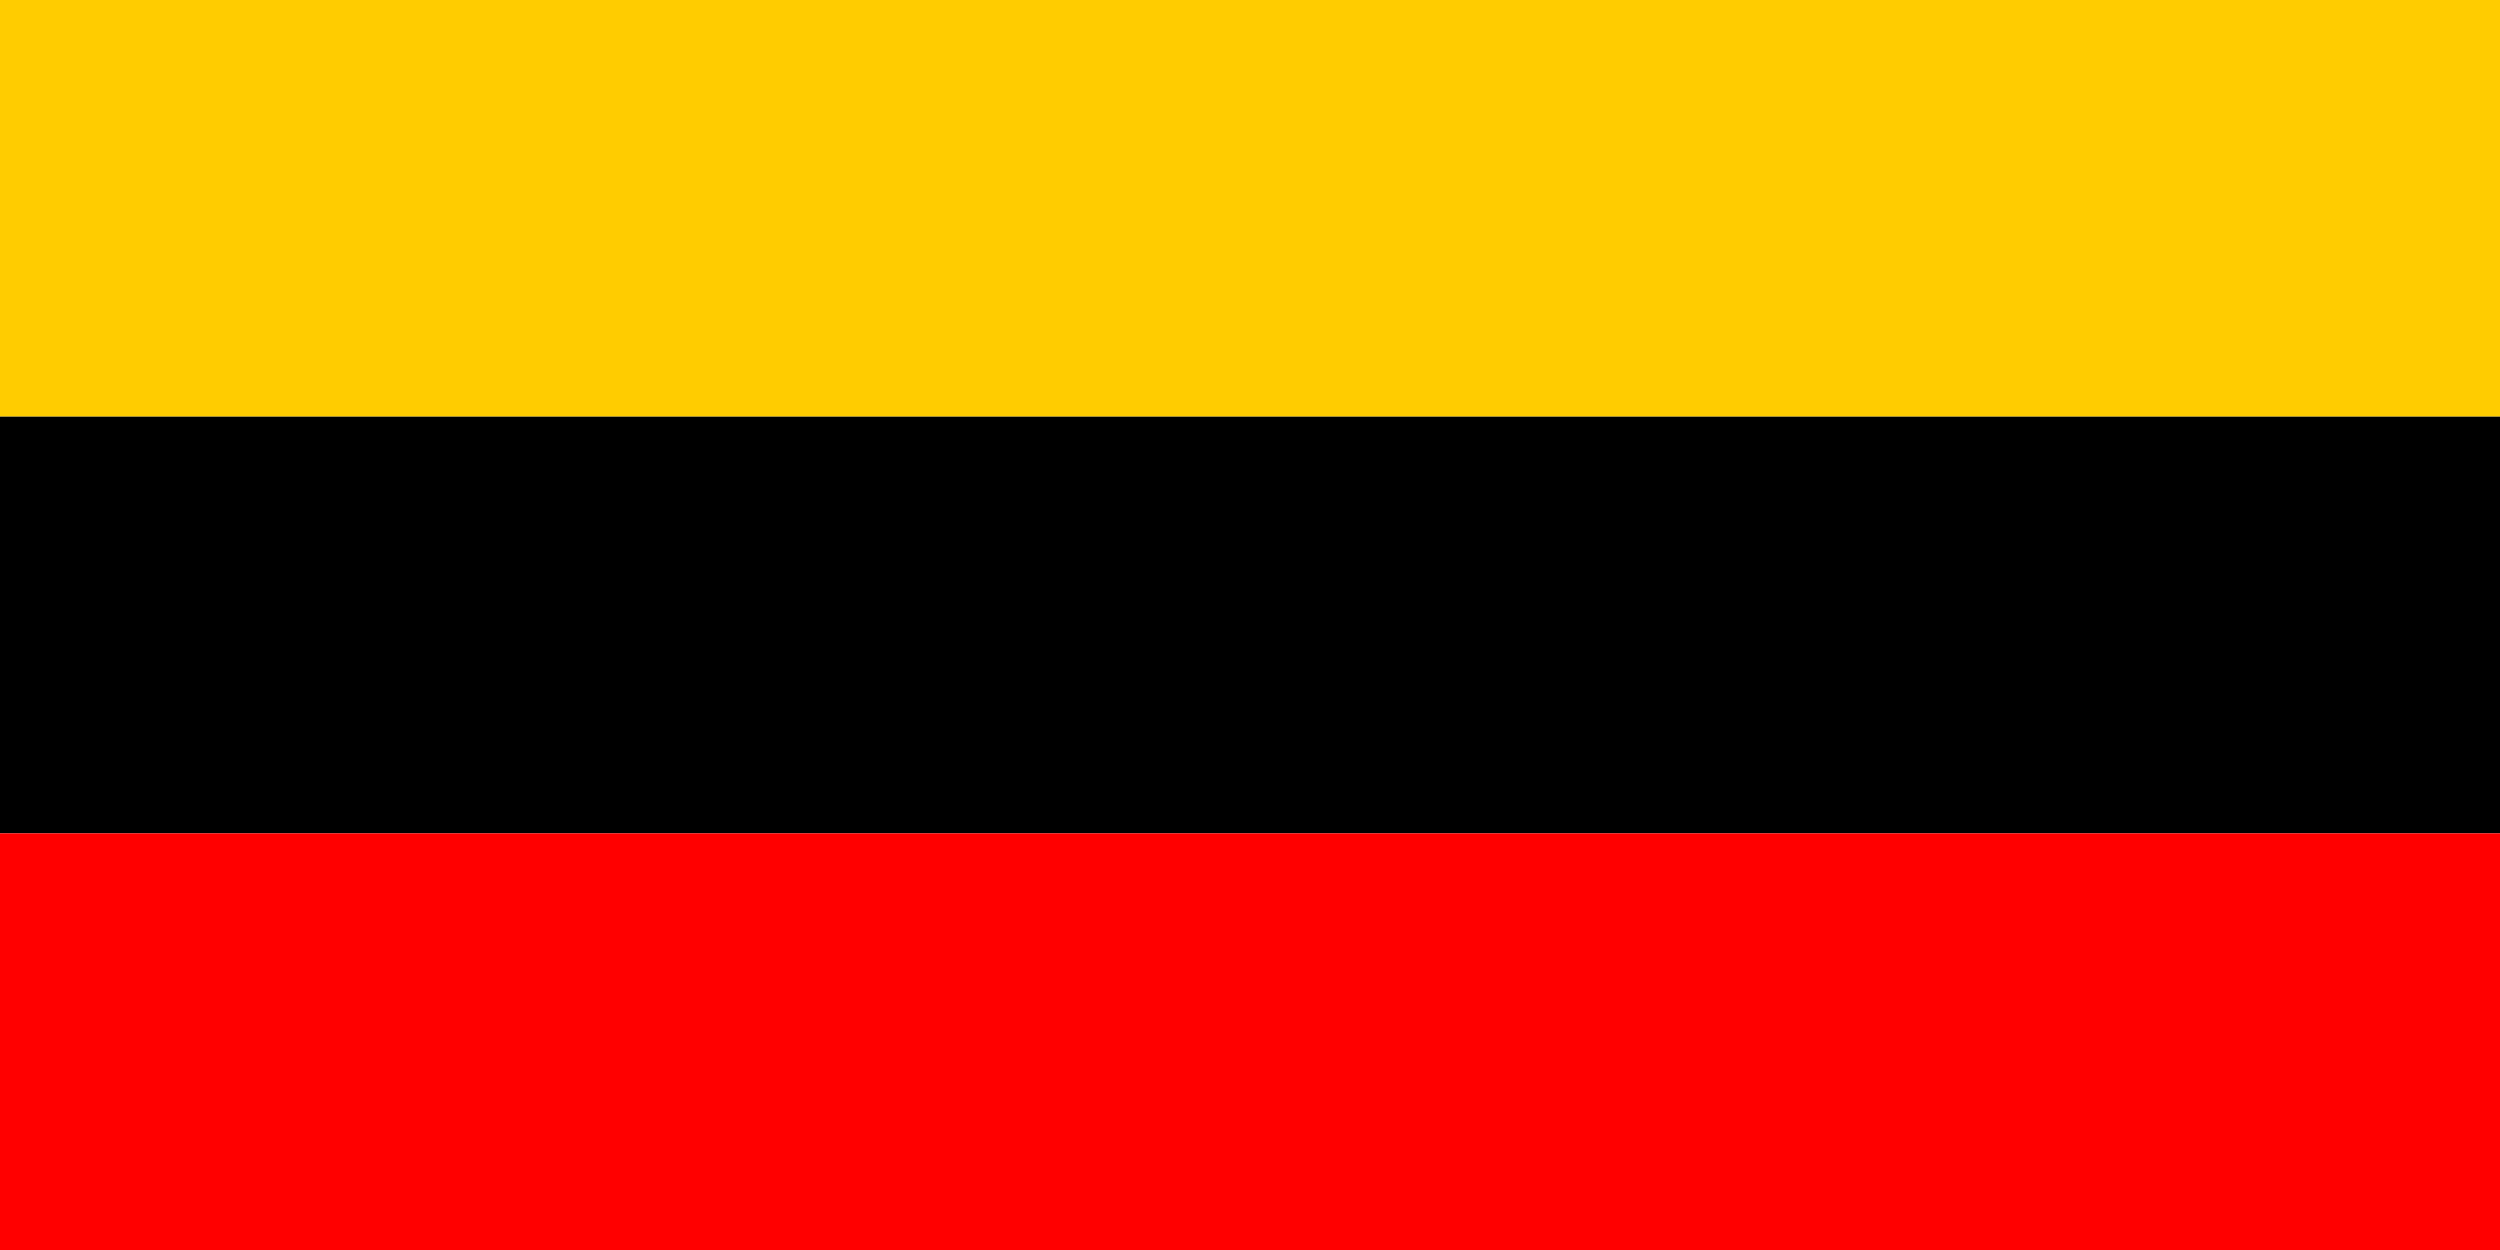
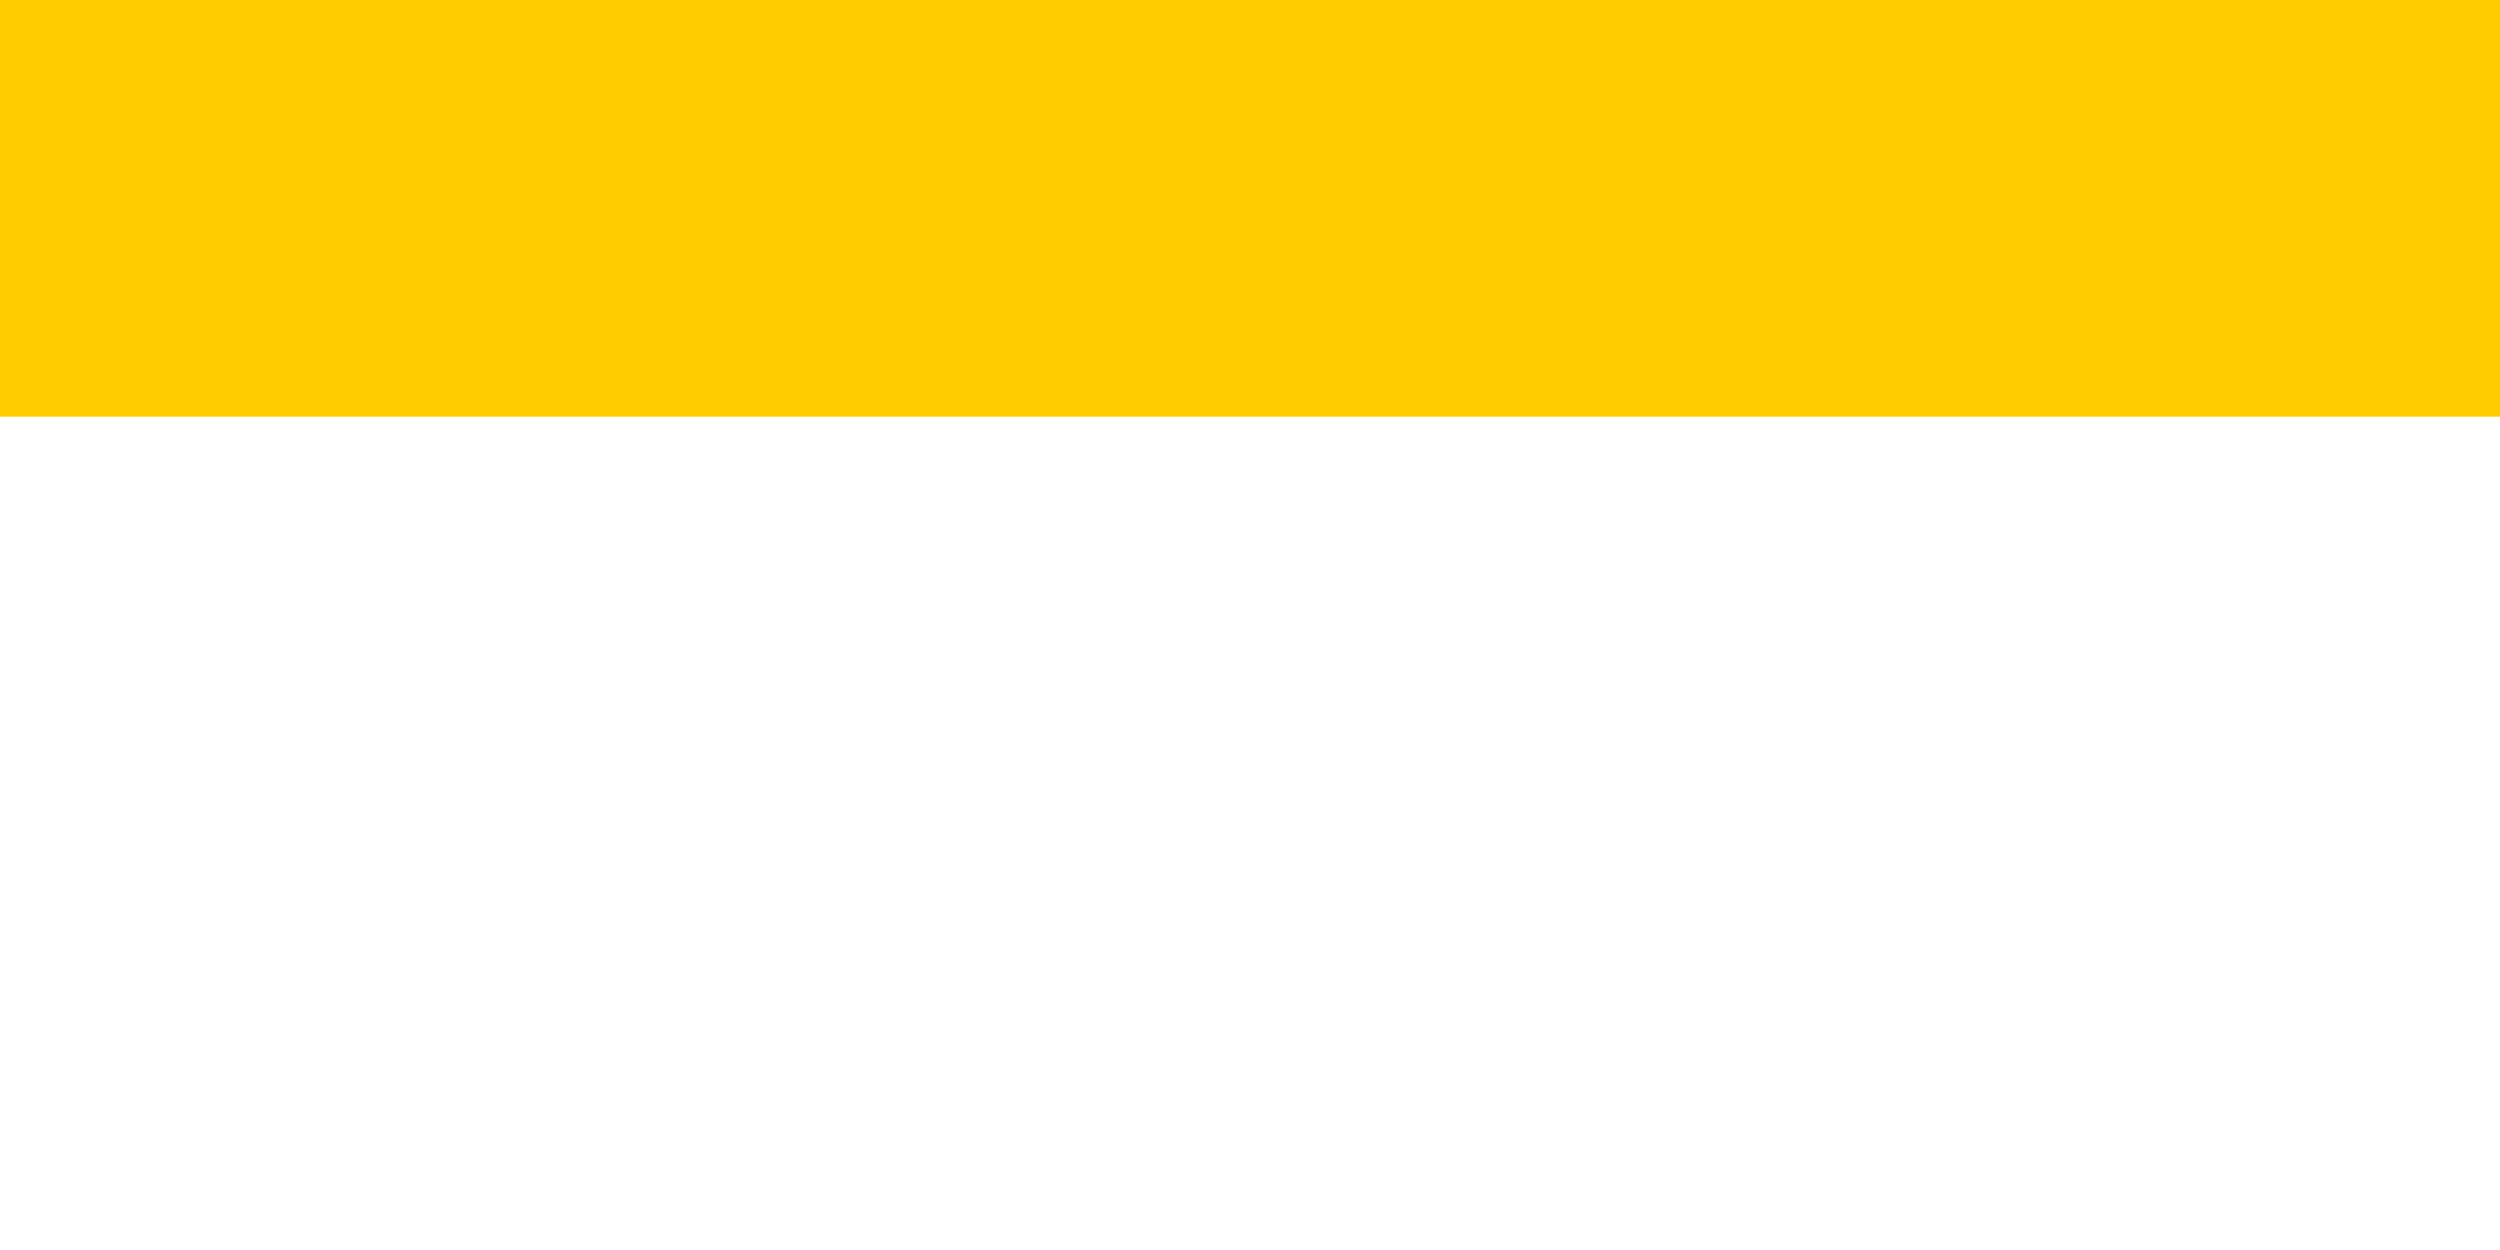
<svg width="1200" height="600">
  <path style="fill:#ffcc00" d="M1200 0 l0 200 l-1200 0 l0 -200 l1200 0 z" />
-   <path style="fill:#000000" d="M1200 200 l0 200 l-1200 0 l0 -200 l1200 0 z" />
-   <path style="fill:#ff0000" d="M1200 400 l0 200 l-1200 0 l0 -200 l1200 0 z" />
</svg>